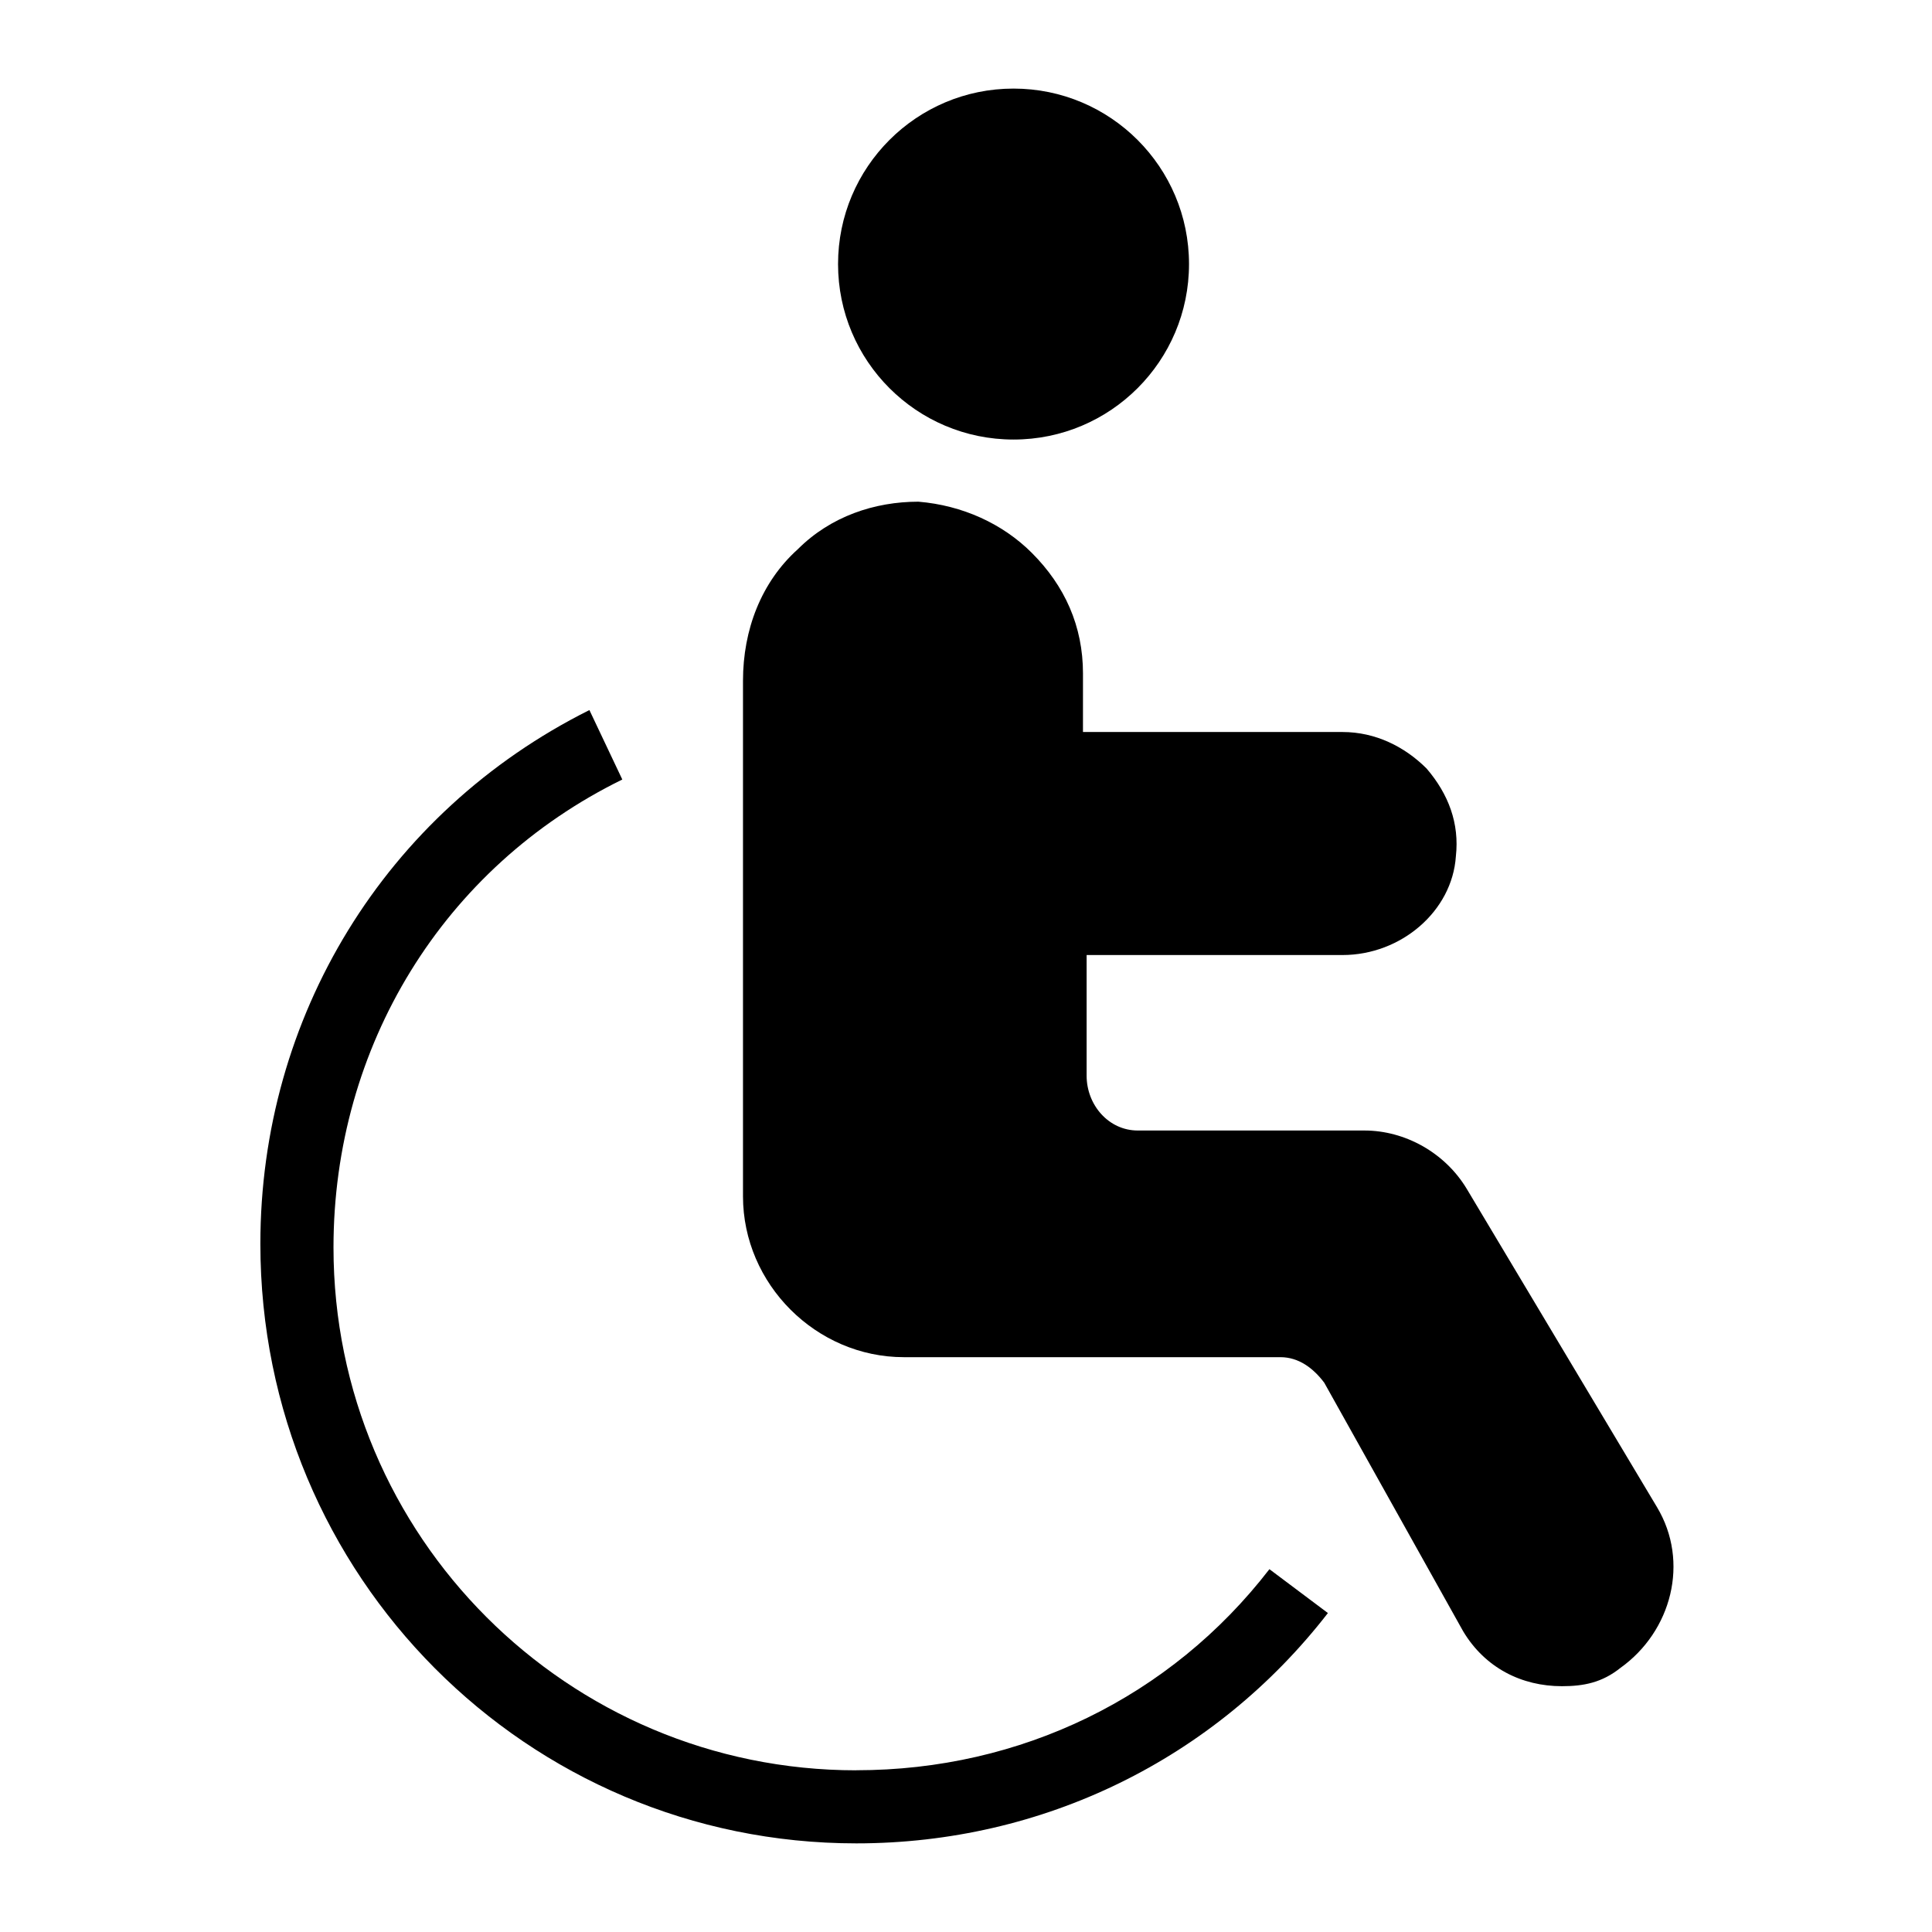
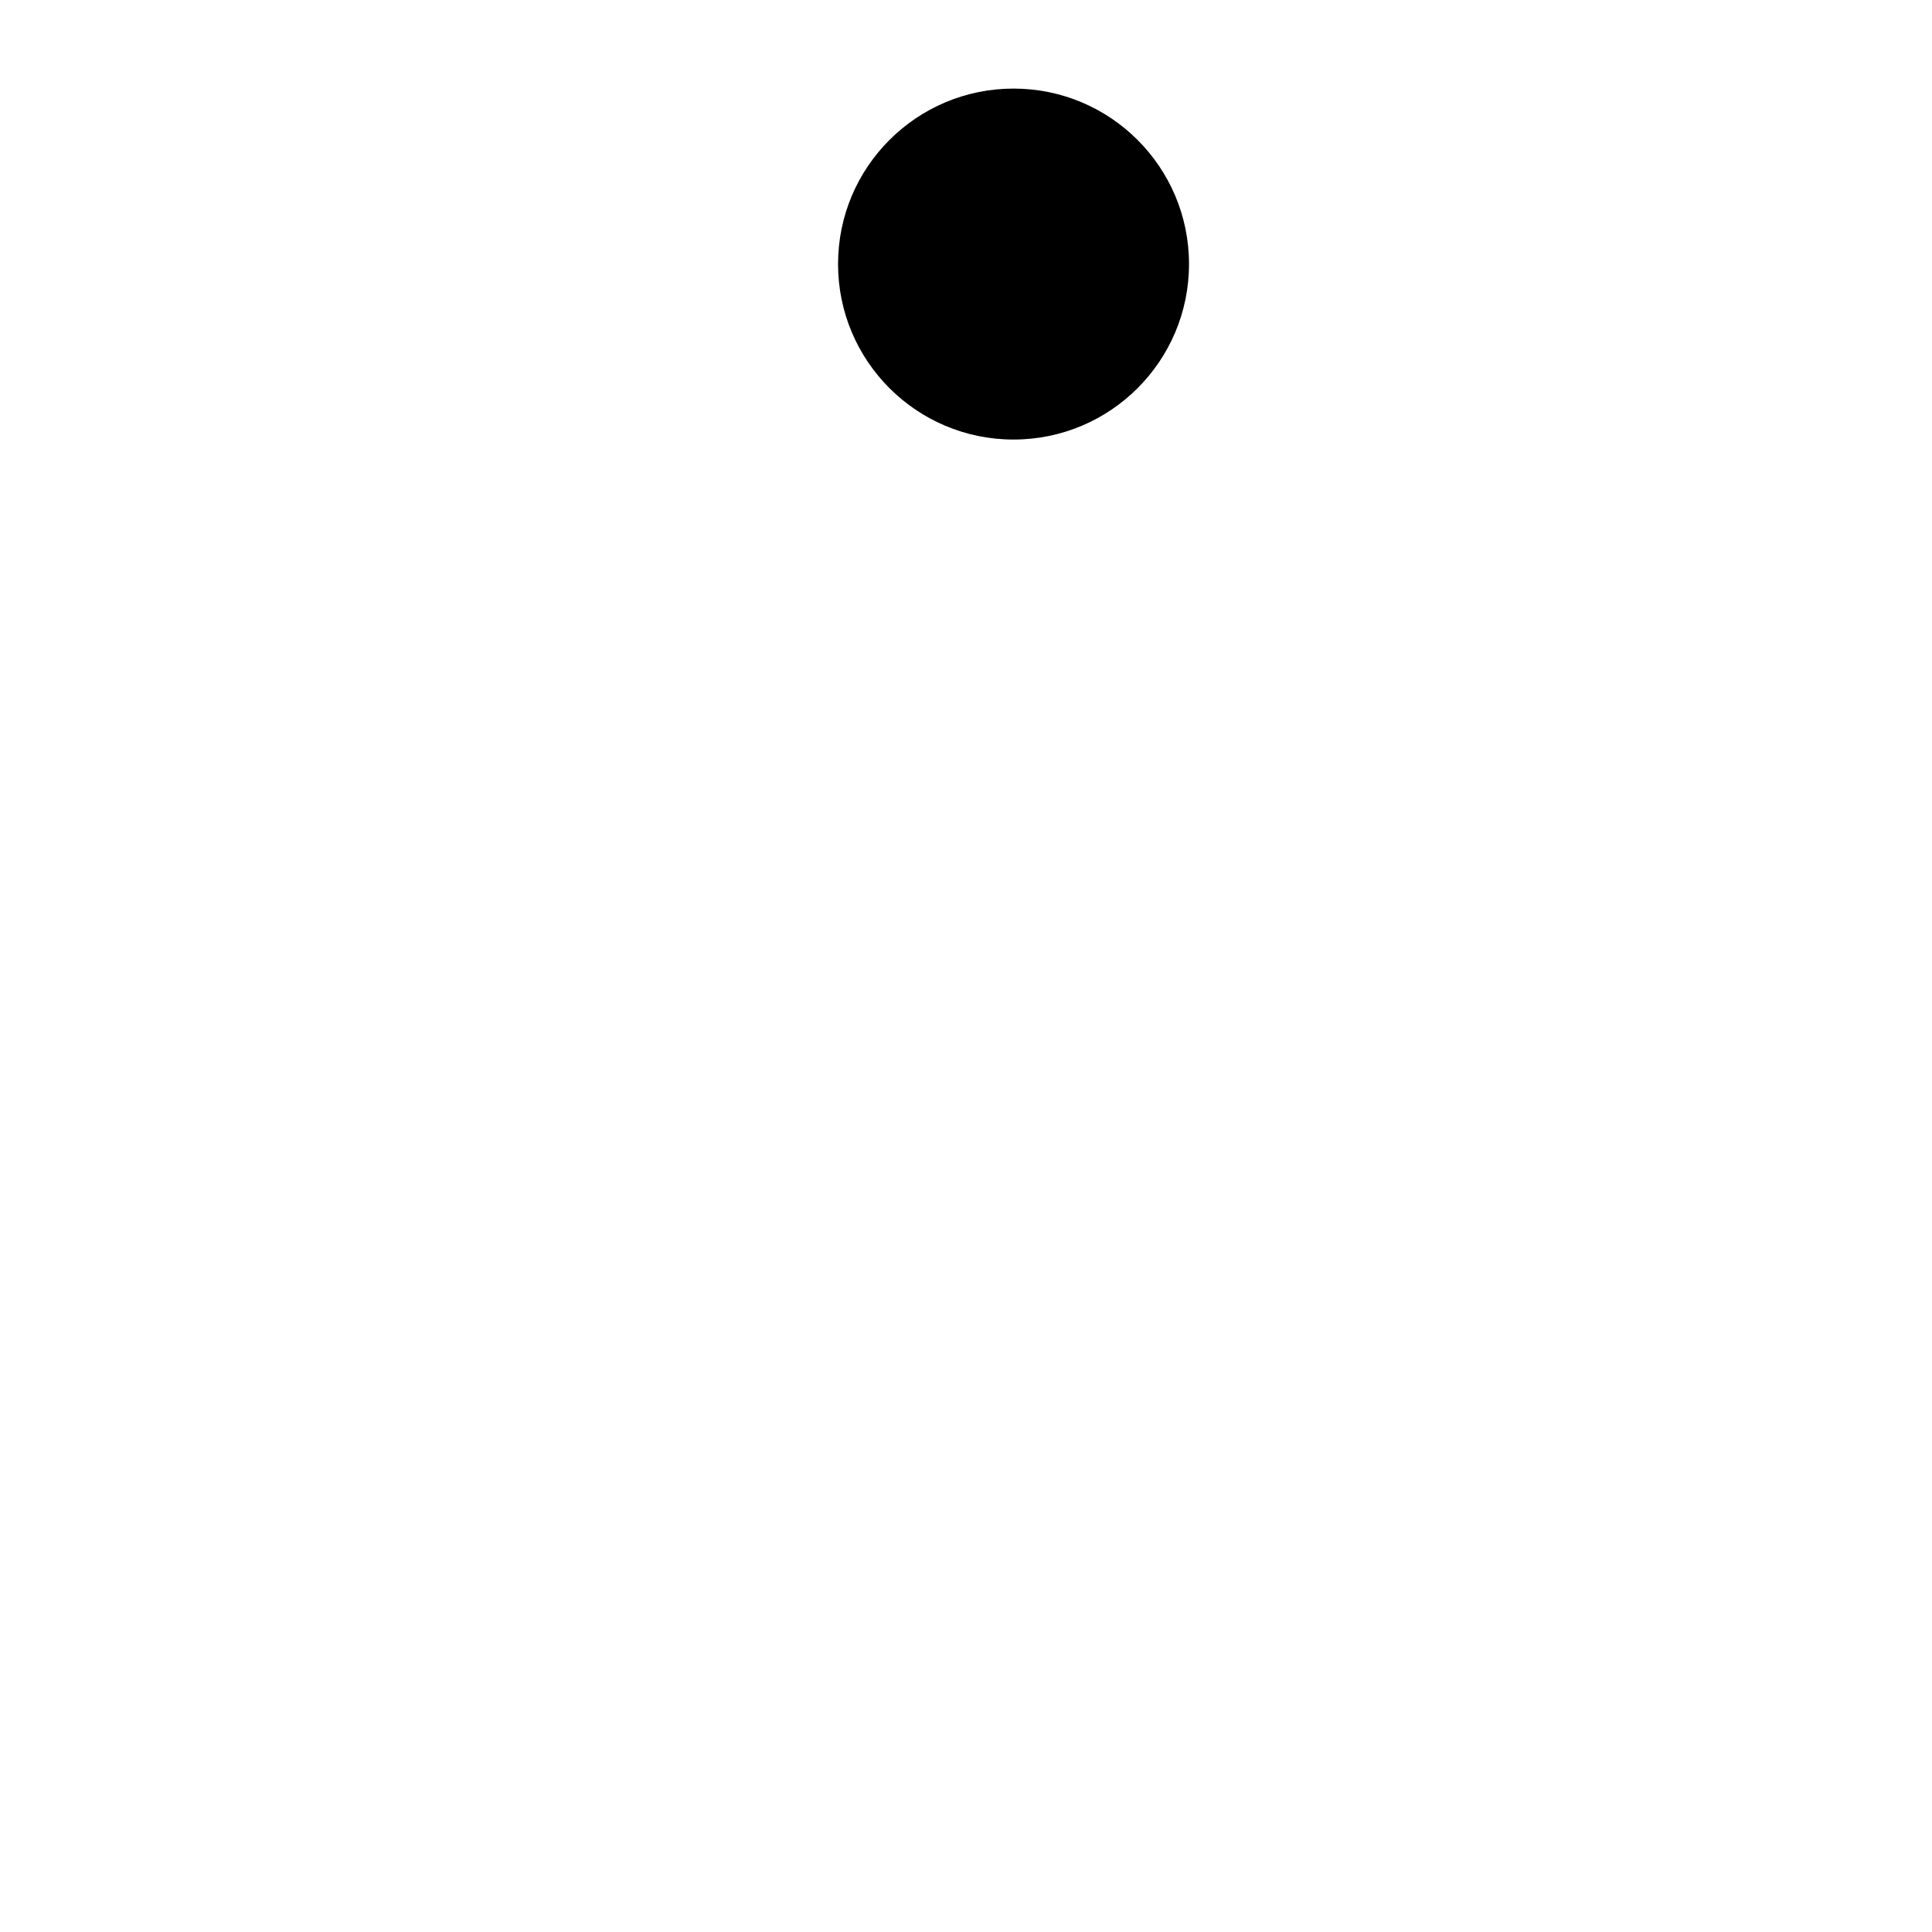
<svg xmlns="http://www.w3.org/2000/svg" fill="#000000" width="800px" height="800px" version="1.1" viewBox="144 144 512 512">
  <g>
-     <path d="m583.11 543.39-50.383-84.293c-5.812-9.688-16.469-15.5-27.129-15.5h-60.07c-7.75 0-13.562-6.781-13.562-14.531v-31.973h67.82c15.5 0 29.066-11.625 30.035-26.16 0.969-8.719-1.938-16.469-7.75-23.254-5.812-5.812-13.562-9.688-22.285-9.688h-68.789l0.004-15.504c0-12.594-4.844-23.254-13.562-31.973-7.75-7.75-18.41-12.594-30.035-13.562-11.625 0-23.254 3.875-31.973 12.594-9.688 8.719-14.531 21.316-14.531 34.879v136.61c0 23.254 19.379 42.629 42.629 42.629h99.793c4.844 0 8.719 2.906 11.625 6.781l36.816 65.883c5.812 9.688 15.5 14.531 26.16 14.531 5.812 0 10.656-0.969 15.5-4.844 13.562-9.684 18.406-28.094 9.688-42.625z" />
    <path d="m459.1 213.98c0 25.684-20.82 46.504-46.504 46.504s-46.504-20.82-46.504-46.504c0-25.684 20.82-46.504 46.504-46.504s46.504 20.82 46.504 46.504" />
-     <path d="m370.93 613.15c-76.539 0-138.55-62.008-138.55-138.55 0-53.289 29.066-100.76 76.539-124.02l-8.719-18.406c-54.258 27.129-87.199 81.383-87.199 141.45 0 88.168 70.727 158.89 157.93 158.89 49.41 0 94.949-22.285 124.98-61.039l-15.5-11.625c-26.164 33.906-65.887 53.285-109.48 53.285z" />
  </g>
</svg>